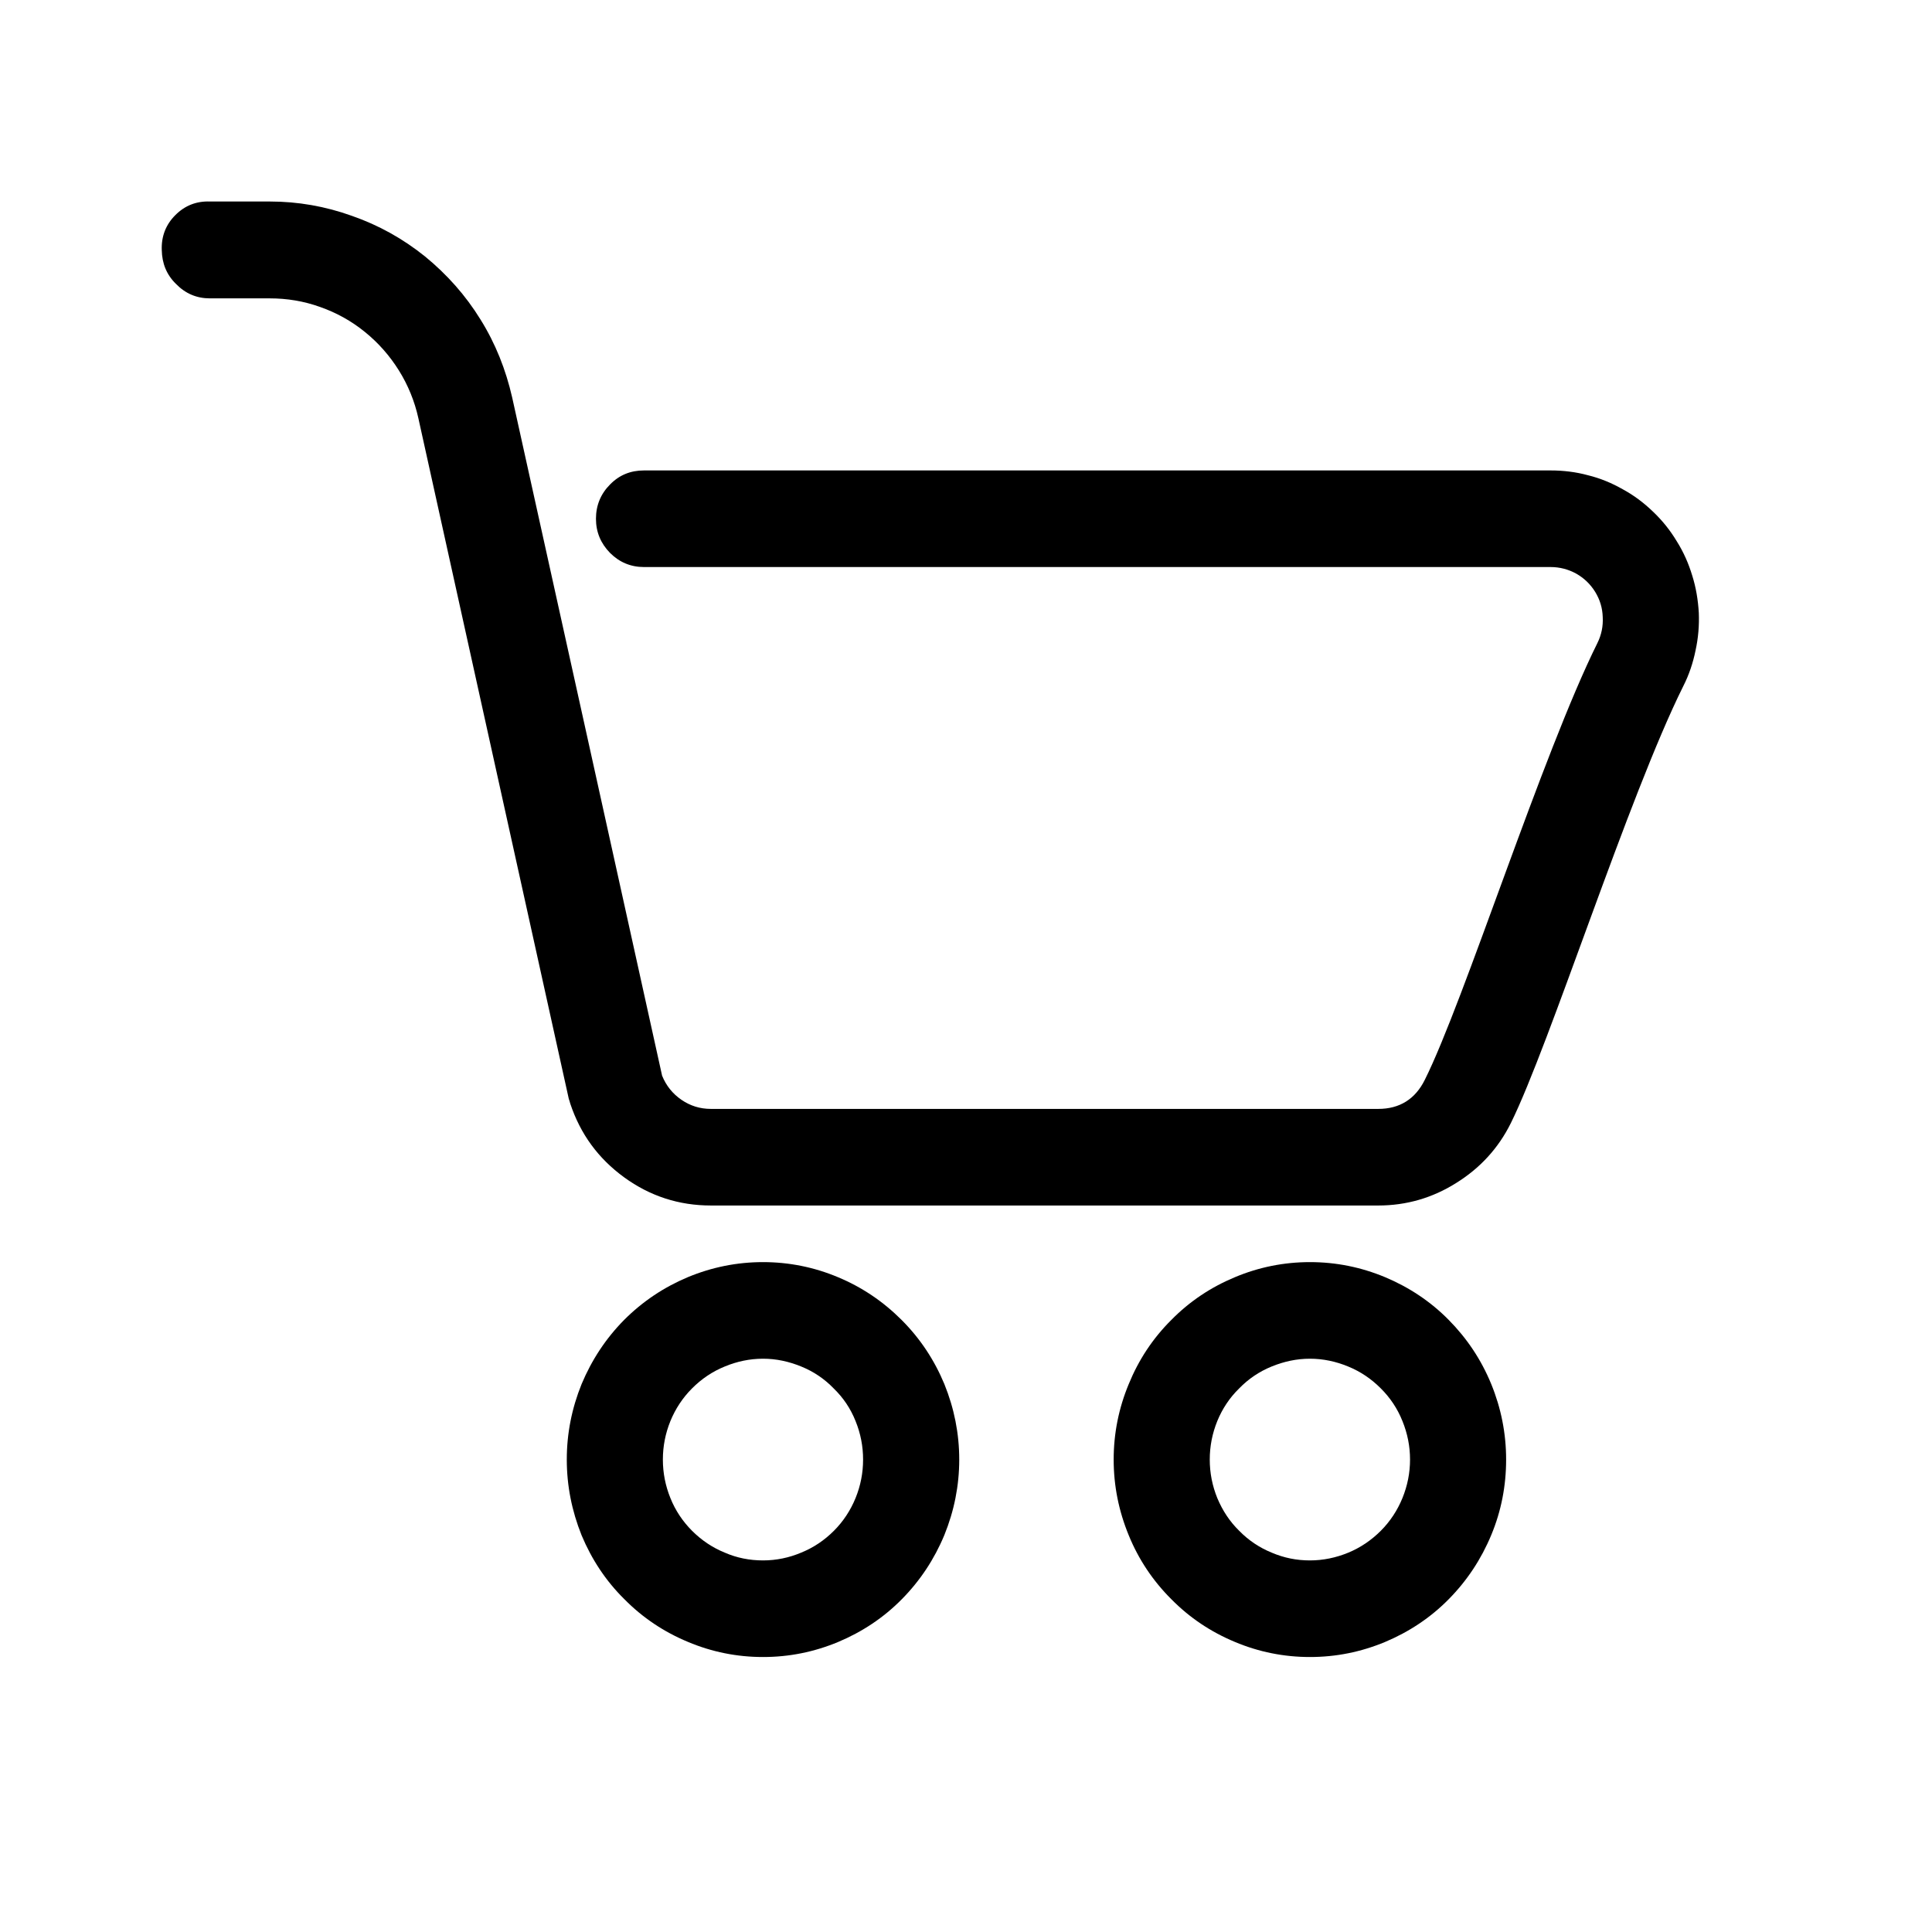
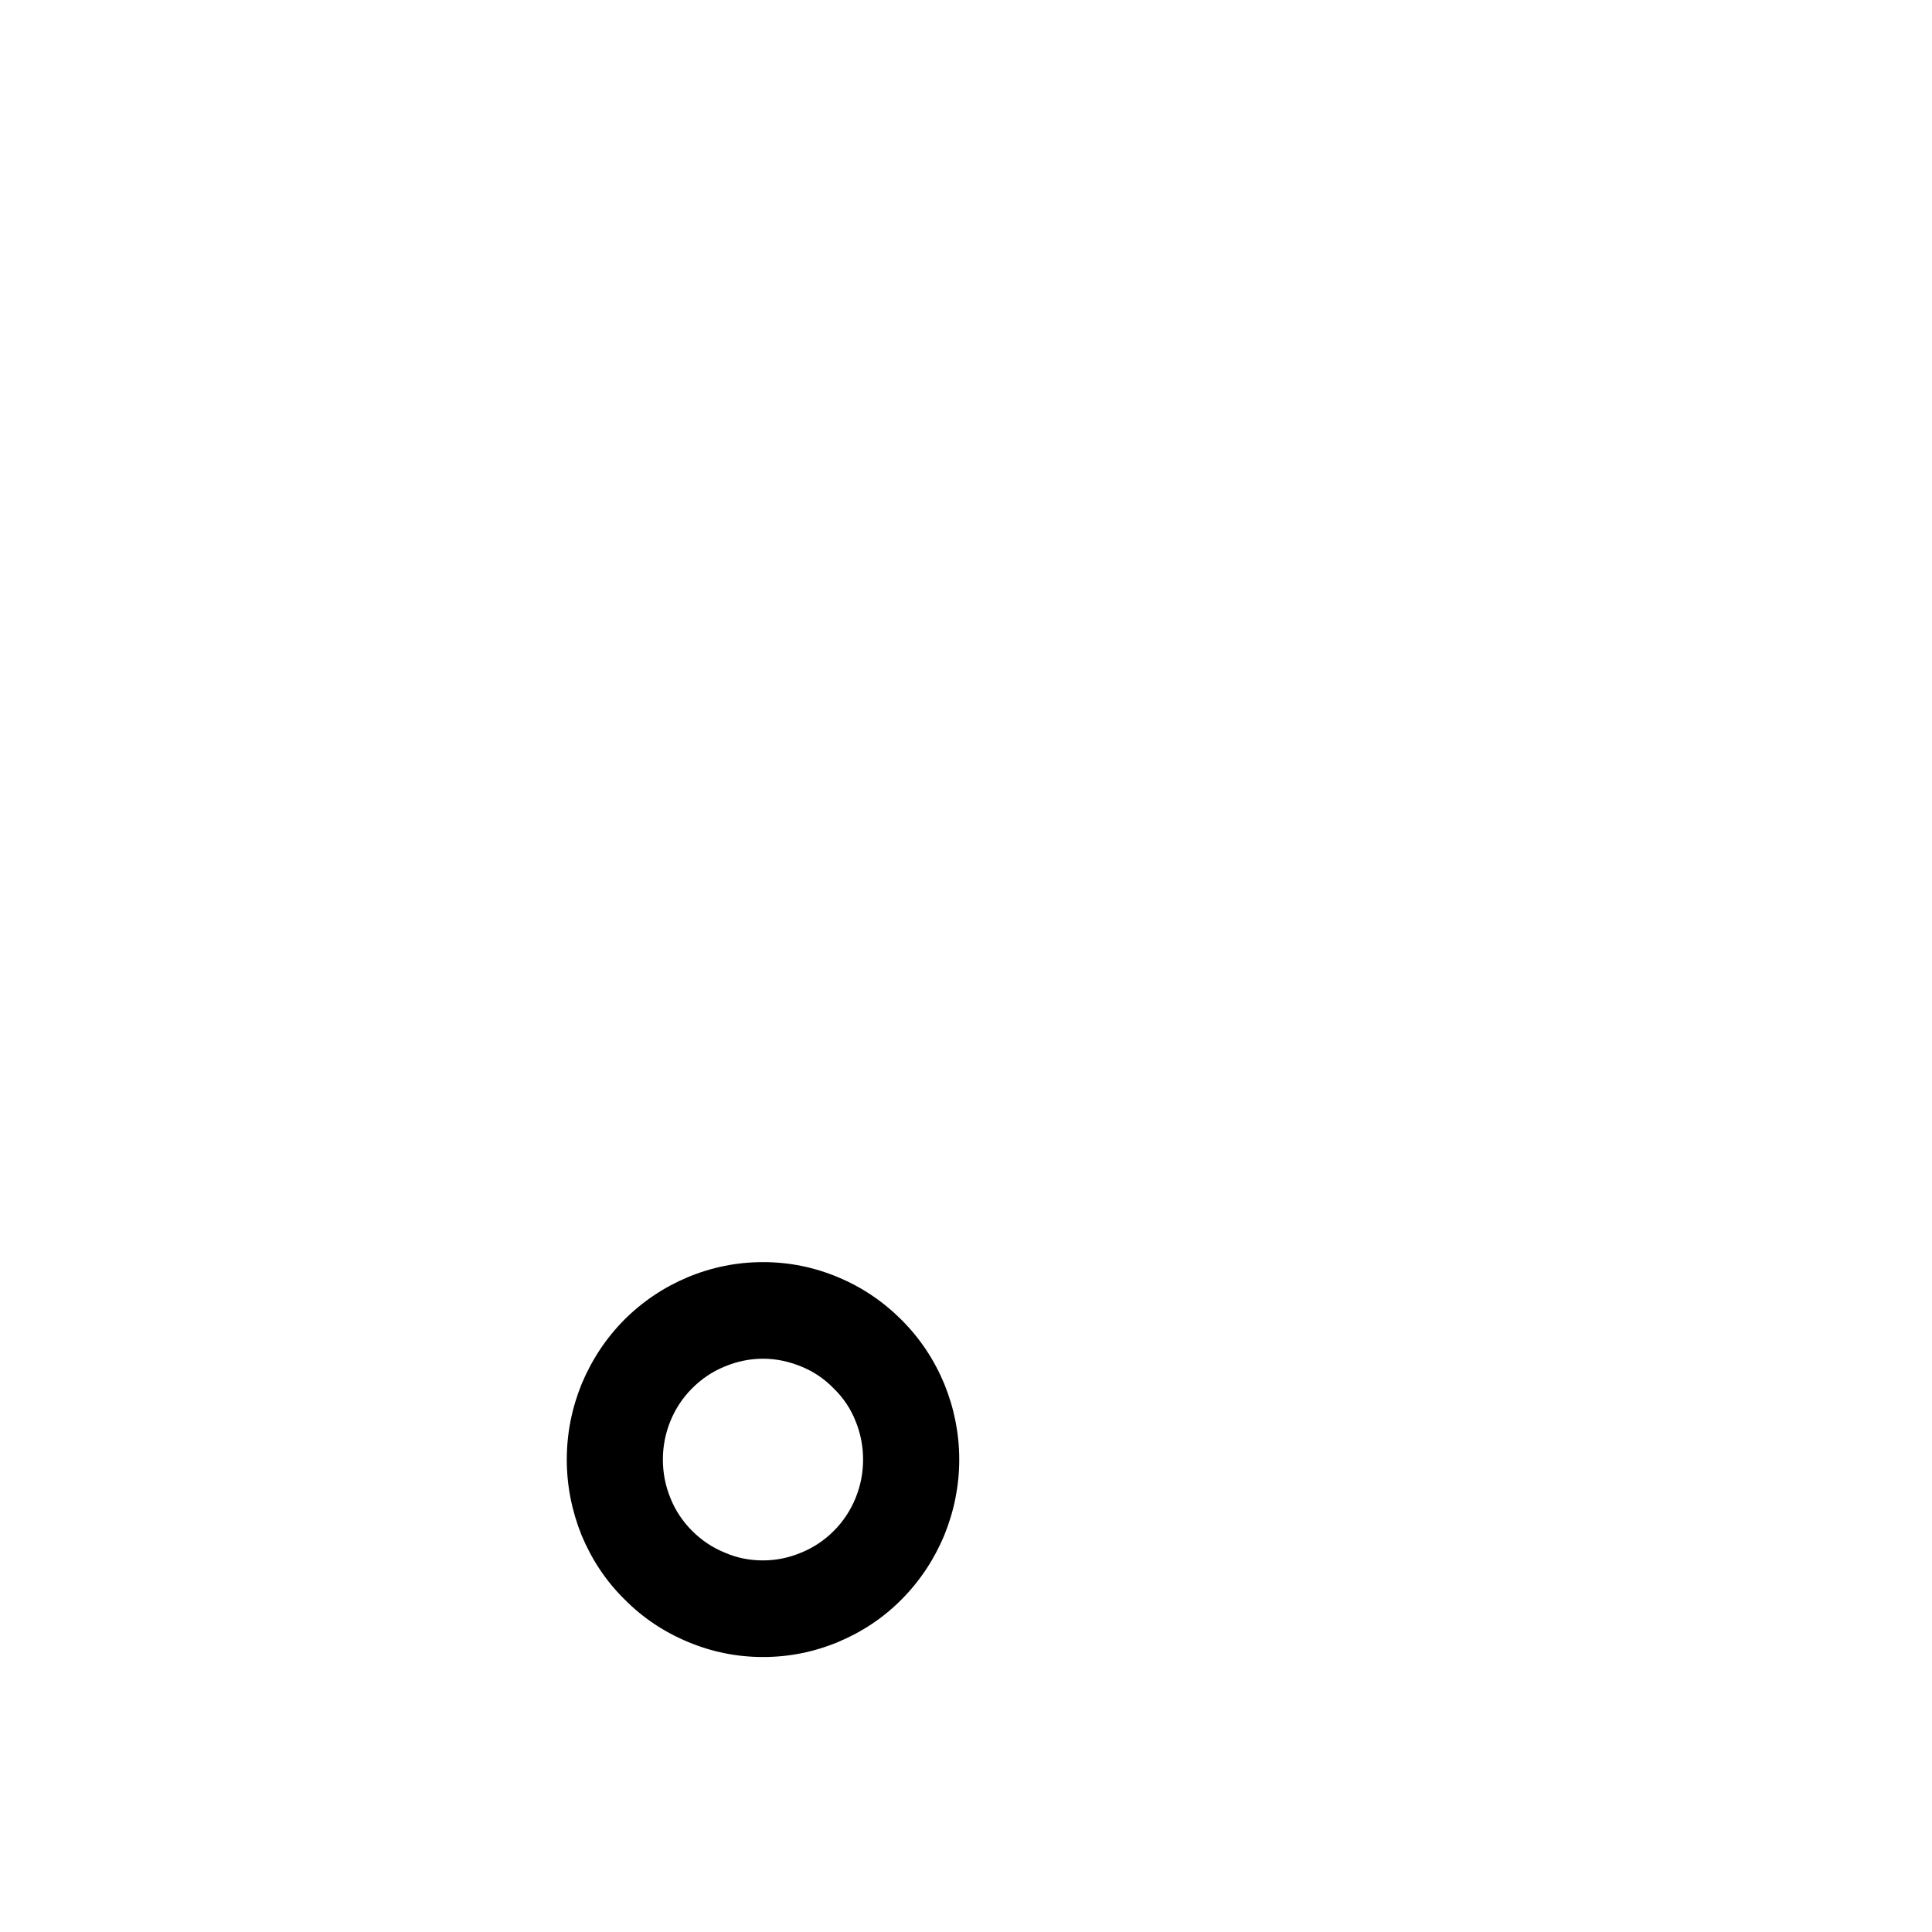
<svg xmlns="http://www.w3.org/2000/svg" width="40" viewBox="0 0 30 30" height="40" preserveAspectRatio="xMidYMid meet">
  <defs>
    <clipPath id="a78dd251c2">
-       <path d="M 2.512 3 L 26.465 3 L 26.465 19 L 2.512 19 Z M 2.512 3 " clip-rule="nonzero" />
-     </clipPath>
+       </clipPath>
  </defs>
  <g clip-path="url(#a78dd251c2)">
-     <path fill="#000000" d="M 24.078 7.305 L 10 7.305 C 9.793 7.305 9.617 7.375 9.473 7.523 C 9.328 7.668 9.254 7.848 9.254 8.055 C 9.254 8.262 9.328 8.438 9.473 8.586 C 9.617 8.73 9.793 8.805 10 8.805 L 24.078 8.805 C 24.219 8.805 24.352 8.84 24.473 8.906 C 24.598 8.977 24.695 9.07 24.77 9.191 C 24.844 9.312 24.883 9.441 24.887 9.582 C 24.895 9.723 24.867 9.859 24.805 9.984 C 23.949 11.707 22.734 15.547 22.125 16.766 C 21.977 17.066 21.734 17.219 21.402 17.219 L 11.039 17.219 C 10.871 17.219 10.719 17.172 10.582 17.078 C 10.445 16.984 10.344 16.859 10.281 16.703 C 10.281 16.695 7.953 6.172 7.953 6.172 C 7.855 5.742 7.695 5.336 7.461 4.961 C 7.23 4.586 6.941 4.262 6.602 3.984 C 6.258 3.707 5.879 3.496 5.465 3.352 C 5.051 3.203 4.625 3.129 4.188 3.129 L 3.262 3.129 C 3.051 3.121 2.871 3.191 2.723 3.34 C 2.574 3.488 2.504 3.672 2.512 3.883 C 2.516 4.09 2.586 4.266 2.734 4.41 C 2.879 4.559 3.055 4.633 3.258 4.633 L 4.188 4.633 C 4.457 4.633 4.719 4.676 4.969 4.766 C 5.223 4.855 5.457 4.984 5.668 5.156 C 5.875 5.324 6.051 5.523 6.195 5.754 C 6.336 5.98 6.438 6.23 6.496 6.492 L 8.832 17.062 C 8.84 17.086 8.848 17.109 8.855 17.137 C 9.012 17.609 9.289 17.988 9.691 18.281 C 10.094 18.574 10.543 18.719 11.039 18.719 L 21.402 18.719 C 21.836 18.719 22.242 18.602 22.609 18.371 C 22.98 18.141 23.266 17.832 23.461 17.438 C 24.066 16.215 25.281 12.379 26.137 10.656 C 26.227 10.48 26.289 10.293 26.328 10.102 C 26.371 9.906 26.387 9.711 26.379 9.516 C 26.367 9.316 26.336 9.125 26.277 8.938 C 26.219 8.746 26.141 8.57 26.035 8.402 C 25.934 8.234 25.812 8.082 25.668 7.945 C 25.527 7.809 25.371 7.691 25.199 7.598 C 25.027 7.5 24.848 7.426 24.656 7.379 C 24.469 7.328 24.273 7.305 24.078 7.305 Z M 24.078 7.305 " fill-opacity="1" fill-rule="evenodd" />
-   </g>
+     </g>
  <path fill="#000000" d="M 11.848 19.598 C 11.445 19.598 11.055 19.676 10.68 19.832 C 10.309 19.988 9.98 20.207 9.691 20.496 C 9.406 20.785 9.188 21.117 9.031 21.492 C 8.879 21.867 8.801 22.258 8.801 22.664 C 8.801 23.07 8.879 23.461 9.031 23.84 C 9.188 24.215 9.406 24.547 9.695 24.832 C 9.98 25.121 10.309 25.34 10.684 25.496 C 11.055 25.652 11.445 25.73 11.848 25.73 C 12.254 25.73 12.641 25.652 13.016 25.496 C 13.387 25.34 13.719 25.121 14.004 24.832 C 14.289 24.543 14.508 24.211 14.664 23.836 C 14.816 23.461 14.895 23.07 14.895 22.664 C 14.895 22.258 14.816 21.867 14.664 21.492 C 14.508 21.117 14.289 20.785 14 20.496 C 13.715 20.211 13.387 19.988 13.012 19.832 C 12.641 19.676 12.25 19.598 11.848 19.598 Z M 11.848 24.23 C 11.641 24.23 11.441 24.191 11.254 24.109 C 11.062 24.031 10.895 23.918 10.746 23.77 C 10.602 23.625 10.488 23.457 10.41 23.262 C 10.332 23.07 10.293 22.871 10.293 22.664 C 10.293 22.457 10.332 22.258 10.41 22.066 C 10.488 21.875 10.602 21.703 10.746 21.559 C 10.895 21.41 11.062 21.297 11.254 21.219 C 11.441 21.141 11.641 21.098 11.848 21.098 C 12.055 21.098 12.25 21.141 12.441 21.219 C 12.633 21.297 12.801 21.41 12.945 21.559 C 13.094 21.703 13.207 21.871 13.285 22.066 C 13.363 22.258 13.402 22.457 13.402 22.664 C 13.402 22.871 13.363 23.07 13.285 23.262 C 13.207 23.453 13.094 23.625 12.949 23.77 C 12.801 23.918 12.633 24.031 12.441 24.109 C 12.254 24.188 12.055 24.23 11.848 24.23 Z M 11.848 24.23 " fill-opacity="1" fill-rule="evenodd" />
-   <path fill="#000000" d="M 20.34 19.598 C 19.938 19.598 19.547 19.676 19.176 19.832 C 18.801 19.988 18.473 20.207 18.188 20.496 C 17.898 20.785 17.68 21.117 17.527 21.492 C 17.371 21.867 17.293 22.258 17.293 22.664 C 17.293 23.07 17.371 23.461 17.527 23.84 C 17.68 24.215 17.902 24.547 18.188 24.832 C 18.473 25.121 18.801 25.34 19.176 25.496 C 19.547 25.652 19.938 25.73 20.34 25.73 C 20.746 25.73 21.133 25.652 21.508 25.496 C 21.879 25.34 22.211 25.121 22.496 24.832 C 22.781 24.543 23 24.211 23.156 23.836 C 23.312 23.461 23.387 23.07 23.387 22.664 C 23.387 22.258 23.309 21.867 23.156 21.492 C 23 21.113 22.781 20.785 22.496 20.496 C 22.211 20.207 21.879 19.988 21.508 19.832 C 21.133 19.676 20.746 19.598 20.34 19.598 Z M 20.34 24.23 C 20.133 24.23 19.938 24.191 19.746 24.109 C 19.555 24.031 19.387 23.918 19.242 23.77 C 19.094 23.625 18.984 23.457 18.902 23.262 C 18.824 23.07 18.785 22.871 18.785 22.664 C 18.785 22.457 18.824 22.258 18.902 22.066 C 18.98 21.875 19.094 21.703 19.242 21.559 C 19.387 21.41 19.555 21.297 19.746 21.219 C 19.938 21.141 20.133 21.098 20.34 21.098 C 20.547 21.098 20.746 21.141 20.934 21.219 C 21.125 21.297 21.293 21.41 21.441 21.559 C 21.586 21.703 21.699 21.871 21.777 22.066 C 21.855 22.258 21.895 22.457 21.895 22.664 C 21.895 22.871 21.855 23.07 21.777 23.262 C 21.699 23.453 21.586 23.625 21.441 23.77 C 21.293 23.918 21.125 24.031 20.938 24.109 C 20.746 24.188 20.547 24.23 20.34 24.23 Z M 20.34 24.23 " fill-opacity="1" fill-rule="evenodd" />
</svg>